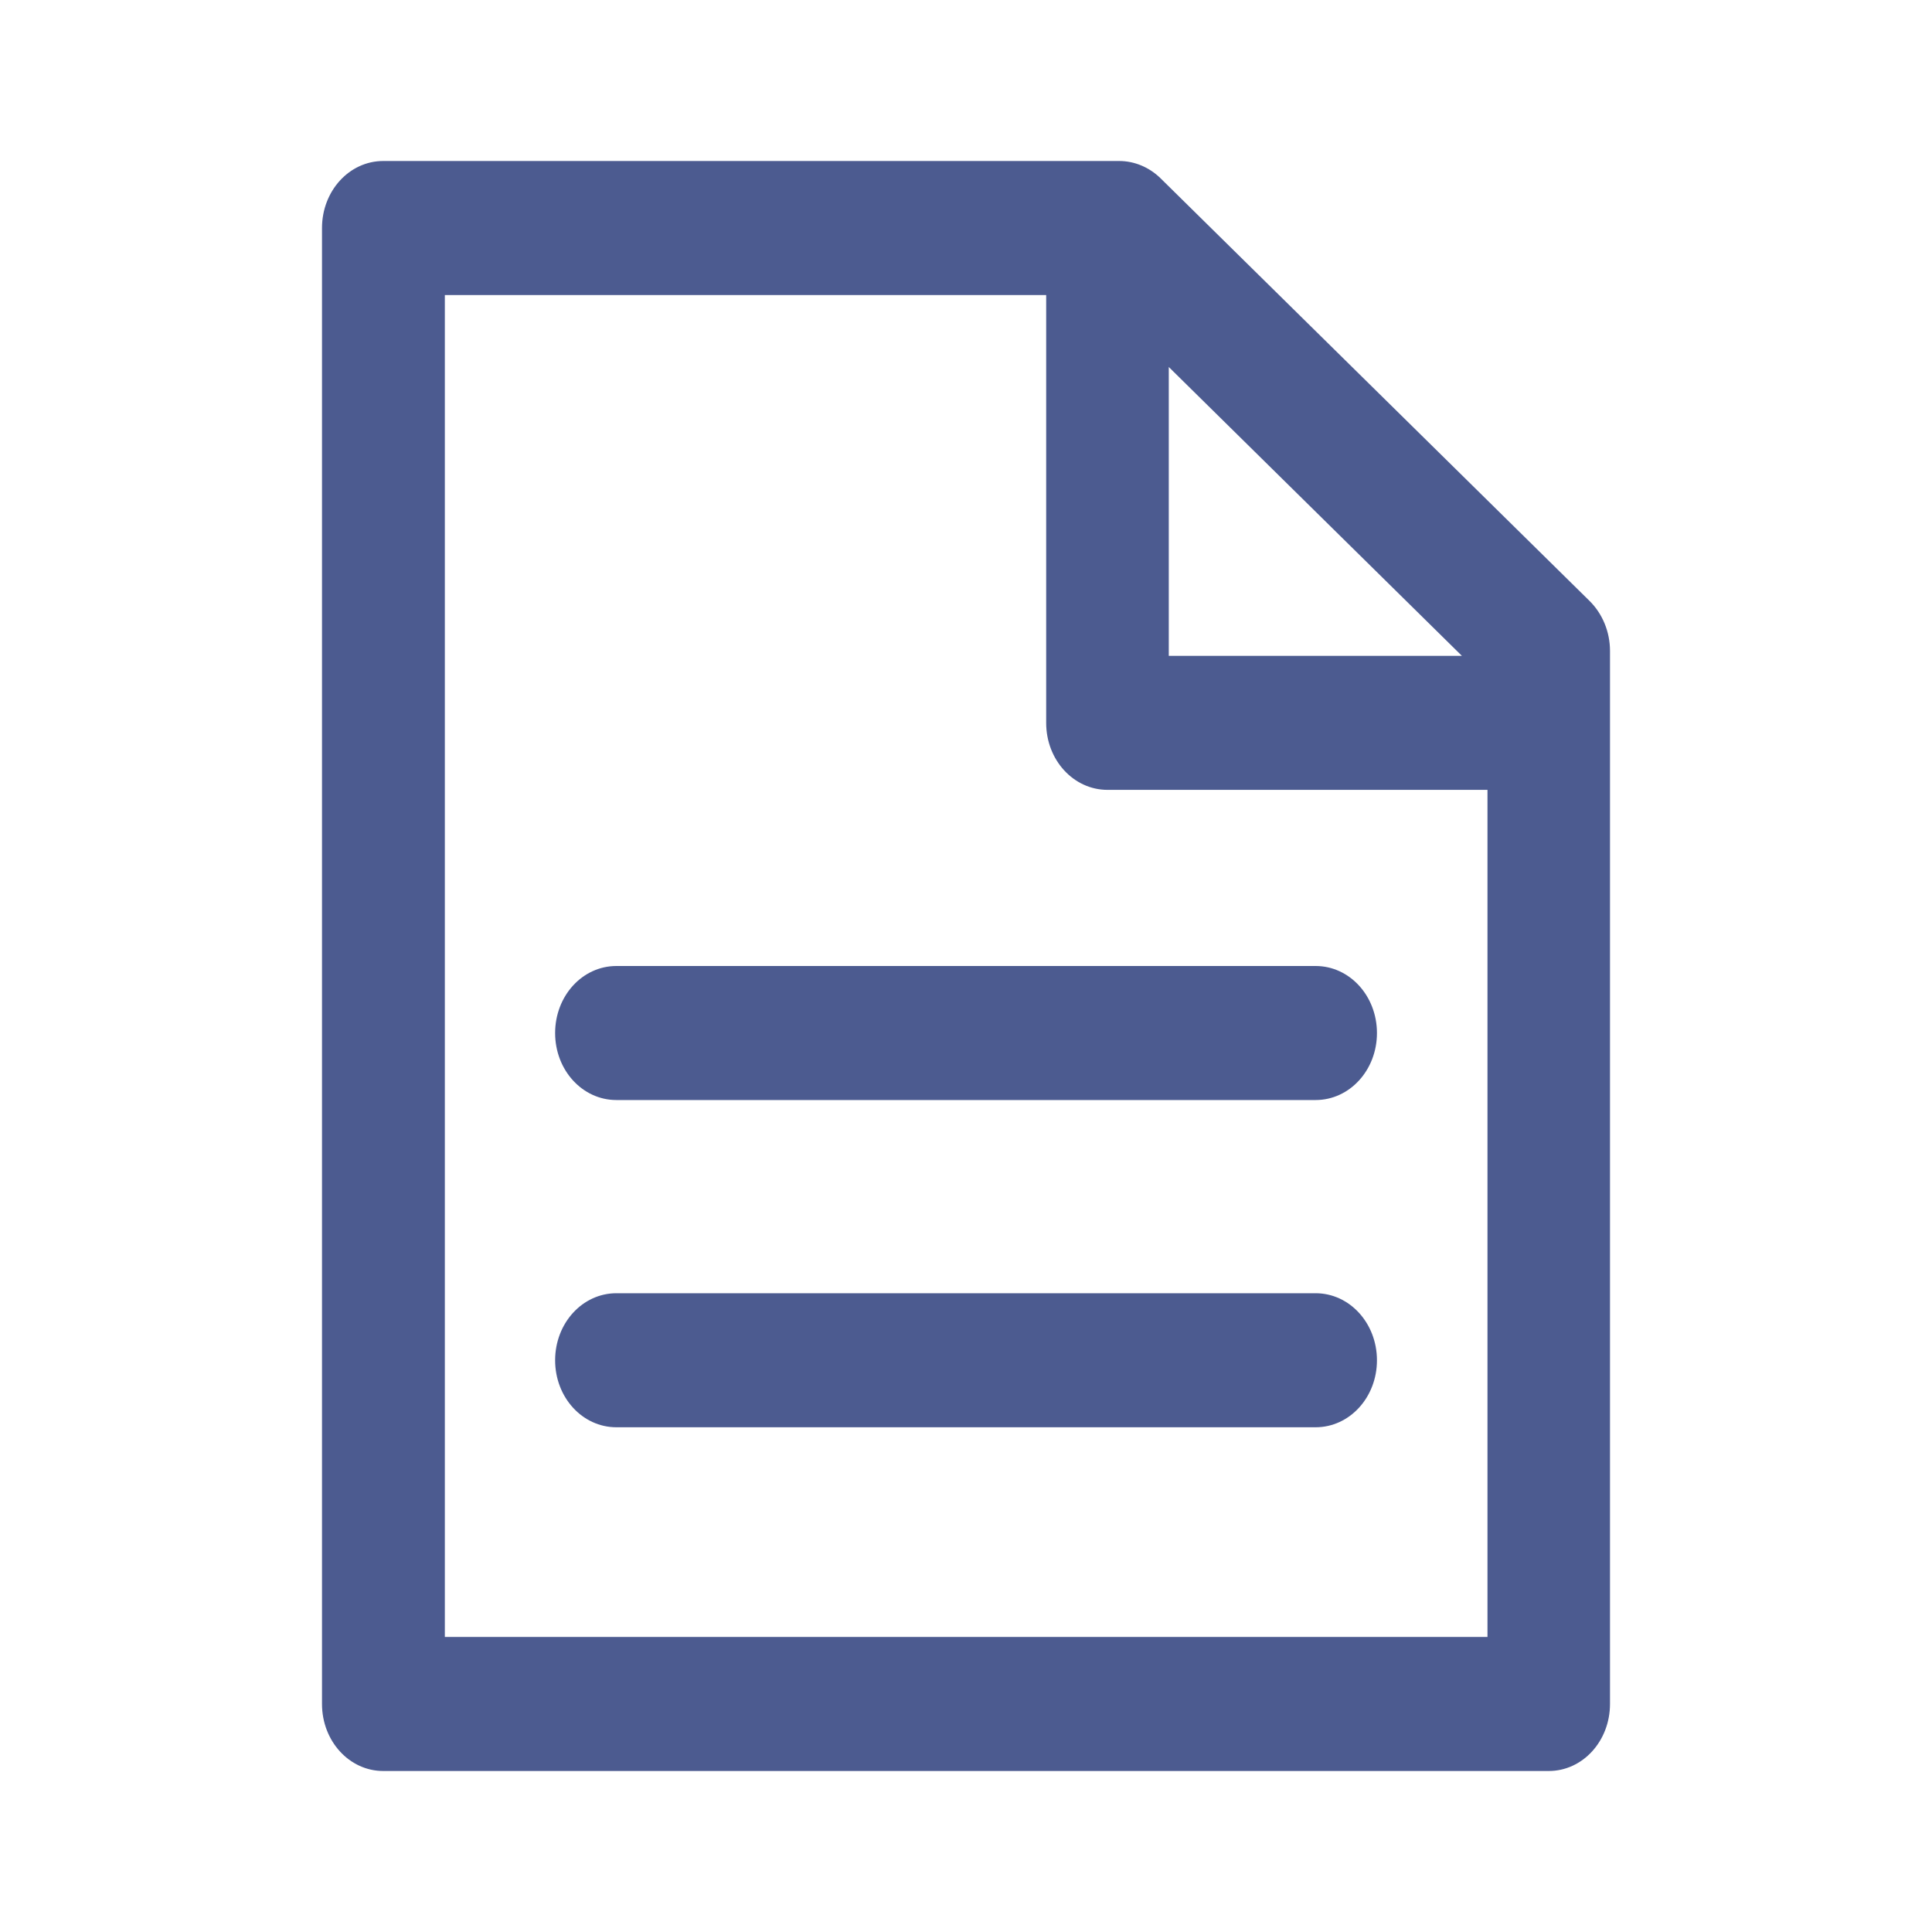
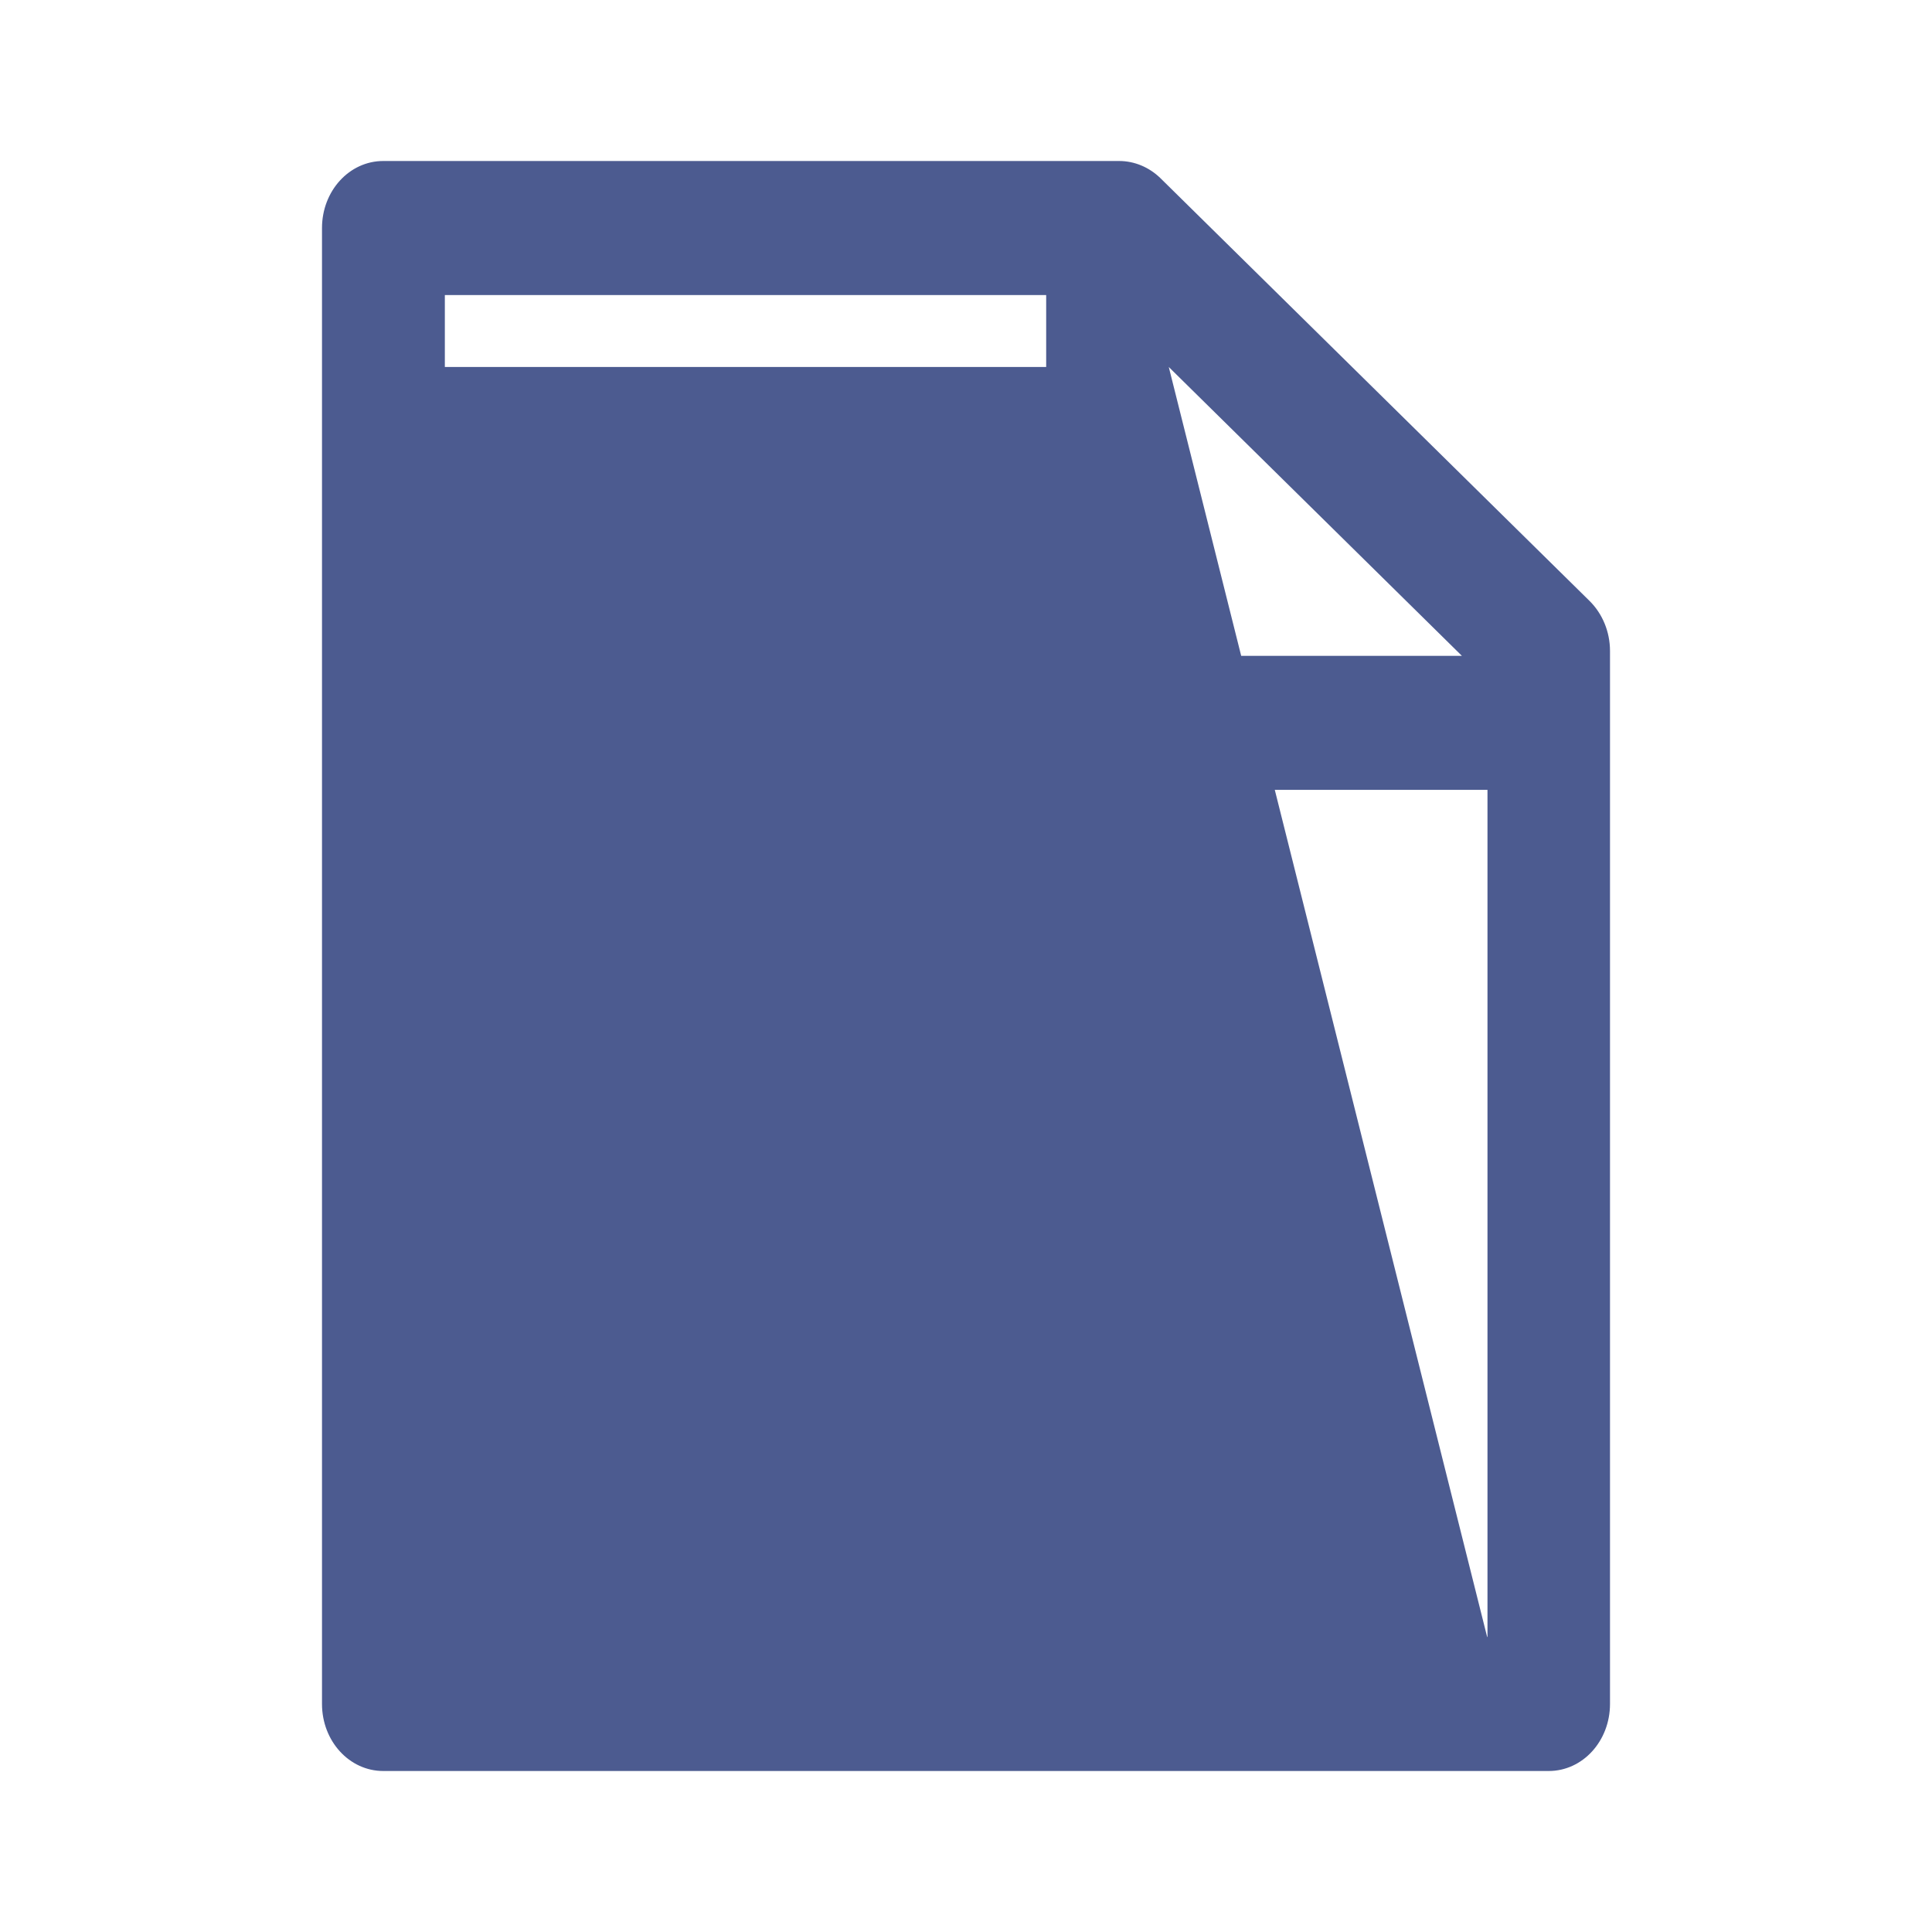
<svg xmlns="http://www.w3.org/2000/svg" width="24" height="24" viewBox="0 0 24 24" fill="none">
-   <path d="M19.746 7.465L14.414 2.212C14.276 2.078 14.093 2 13.903 2H4.761C4.34 2 4 2.371 4 2.833V21.167C4 21.629 4.34 22 4.761 22H19.239C19.66 22 20 21.629 20 21.167V8.086C20 7.849 19.907 7.624 19.746 7.465ZM14.519 4.559L18.16 8.147H14.519V4.559ZM18.474 20.335H5.526V3.665H12.996V8.98C12.996 9.441 13.336 9.812 13.758 9.812H18.478V20.335H18.474Z" fill="#4C5B90" />
-   <path d="M6.896 12.833C6.896 13.294 7.235 13.665 7.657 13.665H16.343C16.765 13.665 17.105 13.294 17.105 12.833C17.105 12.371 16.765 12 16.343 12H7.657C7.235 12 6.896 12.371 6.896 12.833Z" fill="#4C5B90" />
+   <path d="M19.746 7.465L14.414 2.212C14.276 2.078 14.093 2 13.903 2H4.761C4.34 2 4 2.371 4 2.833V21.167C4 21.629 4.34 22 4.761 22H19.239C19.66 22 20 21.629 20 21.167V8.086C20 7.849 19.907 7.624 19.746 7.465ZM14.519 4.559L18.16 8.147H14.519V4.559ZH5.526V3.665H12.996V8.98C12.996 9.441 13.336 9.812 13.758 9.812H18.478V20.335H18.474Z" fill="#4C5B90" />
  <path d="M16.343 16.065H7.657C7.235 16.065 6.896 16.437 6.896 16.898C6.896 17.359 7.235 17.73 7.657 17.73H16.343C16.765 17.73 17.105 17.359 17.105 16.898C17.105 16.437 16.765 16.065 16.343 16.065Z" fill="#4C5B90" />
</svg>